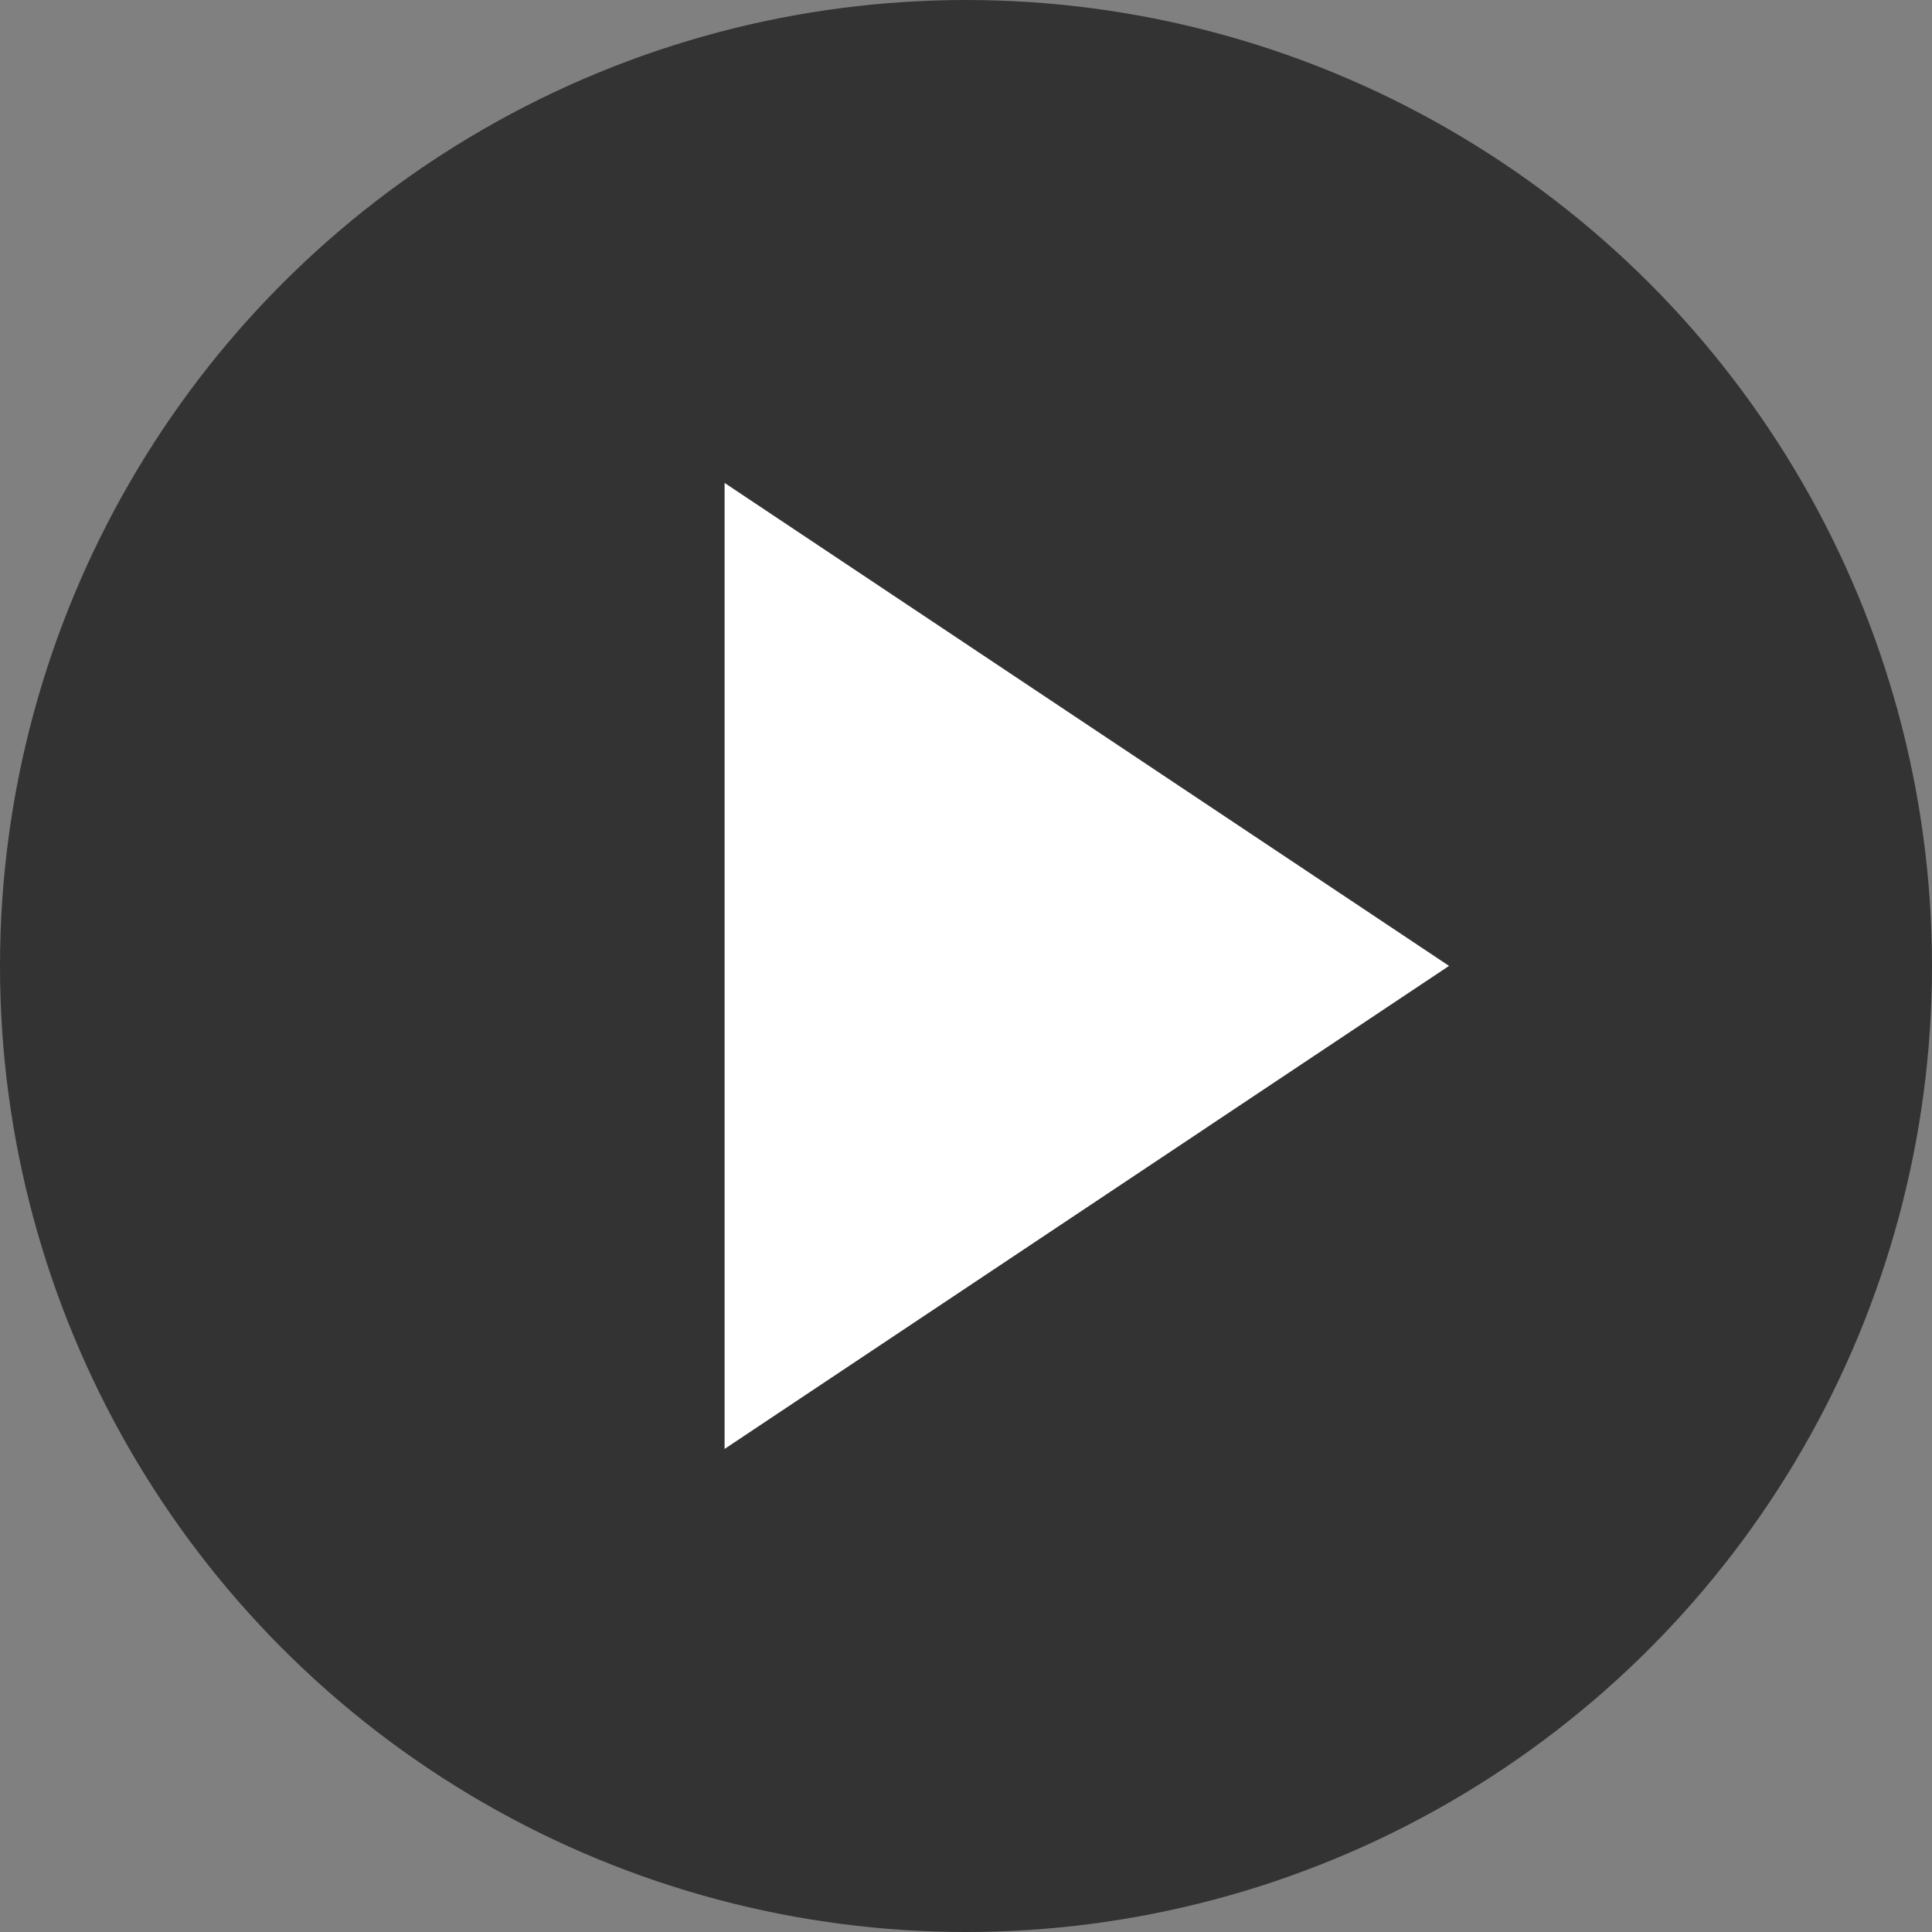
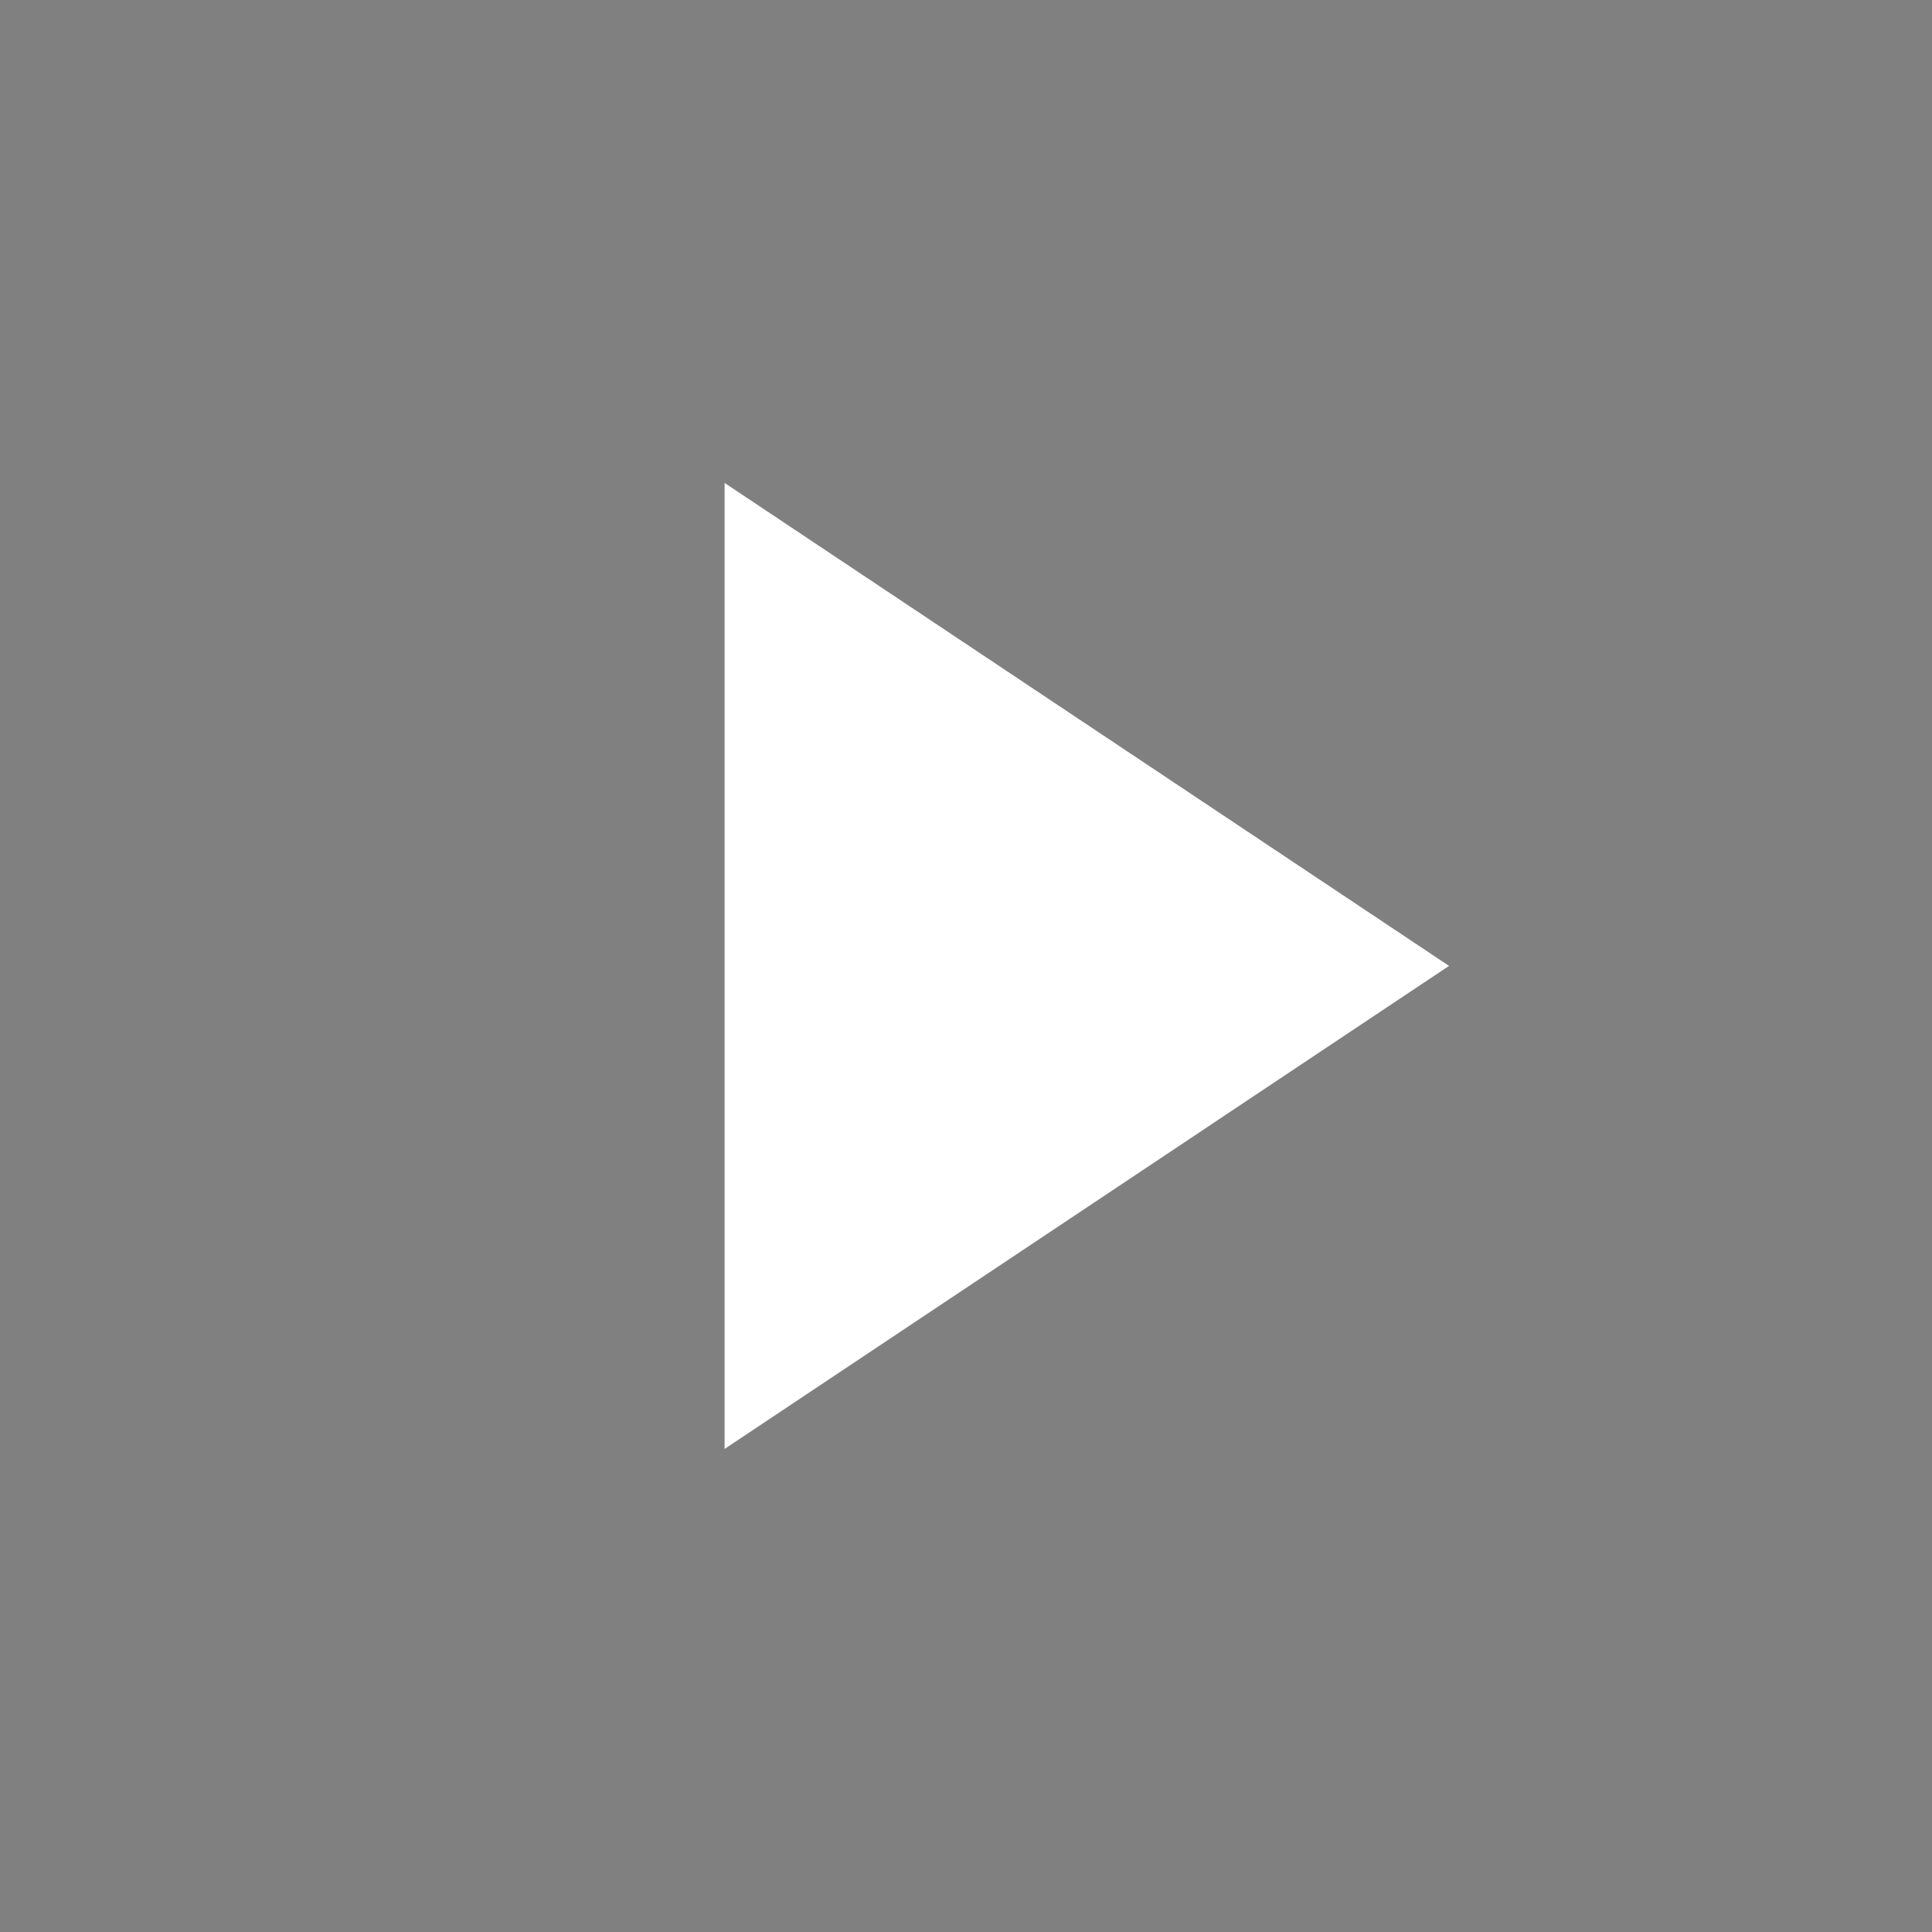
<svg xmlns="http://www.w3.org/2000/svg" width="16.63" height="16.63" viewBox="0 0 16.63 16.63">
  <rect x="0" y="0" width="16.63" height="16.63" fill="#808080" stroke="none" />
  <g id="グループ_8032" data-name="グループ 8032" transform="translate(-560 -1725)">
-     <circle id="楕円形_47" data-name="楕円形 47" cx="8.315" cy="8.315" r="8.315" transform="translate(560 1725)" fill="#333" />
-     <path id="多角形_54" data-name="多角形 54" d="M4.157,0,8.315,6.236H0Z" transform="translate(572.473 1729.157) rotate(90)" fill="#fff" />
+     <path id="多角形_54" data-name="多角形 54" d="M4.157,0,8.315,6.236H0" transform="translate(572.473 1729.157) rotate(90)" fill="#fff" />
  </g>
</svg>